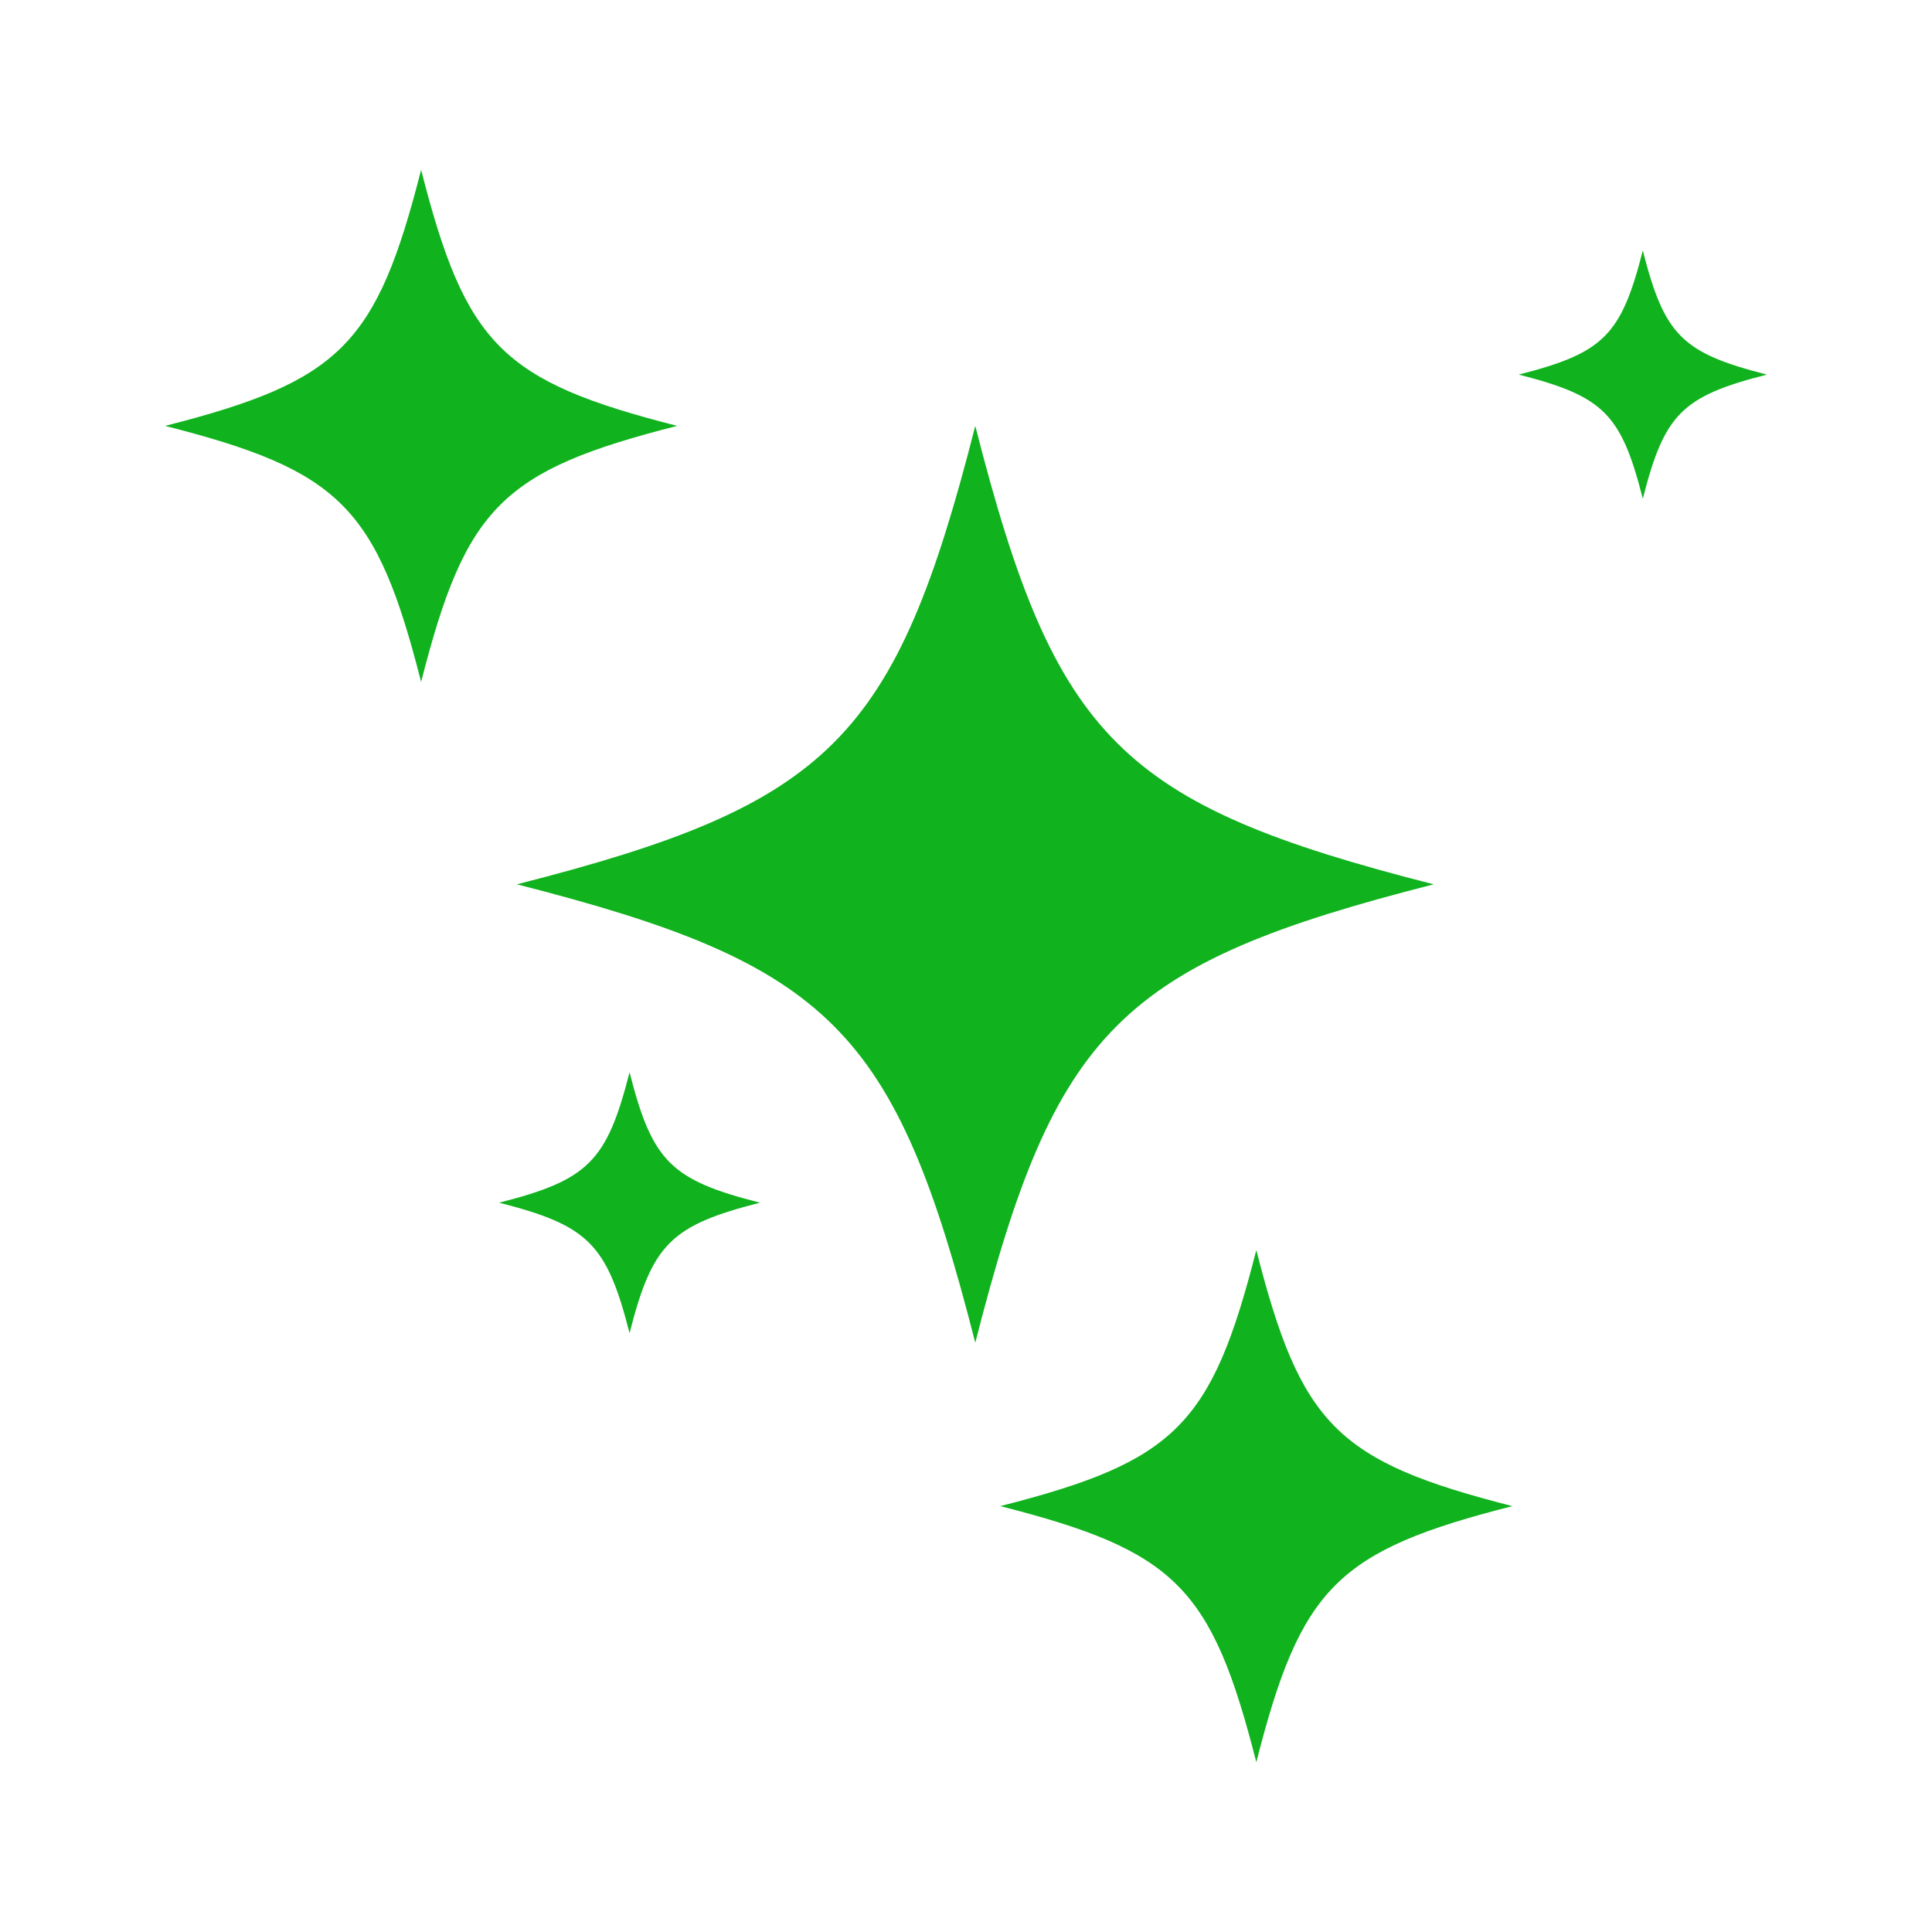
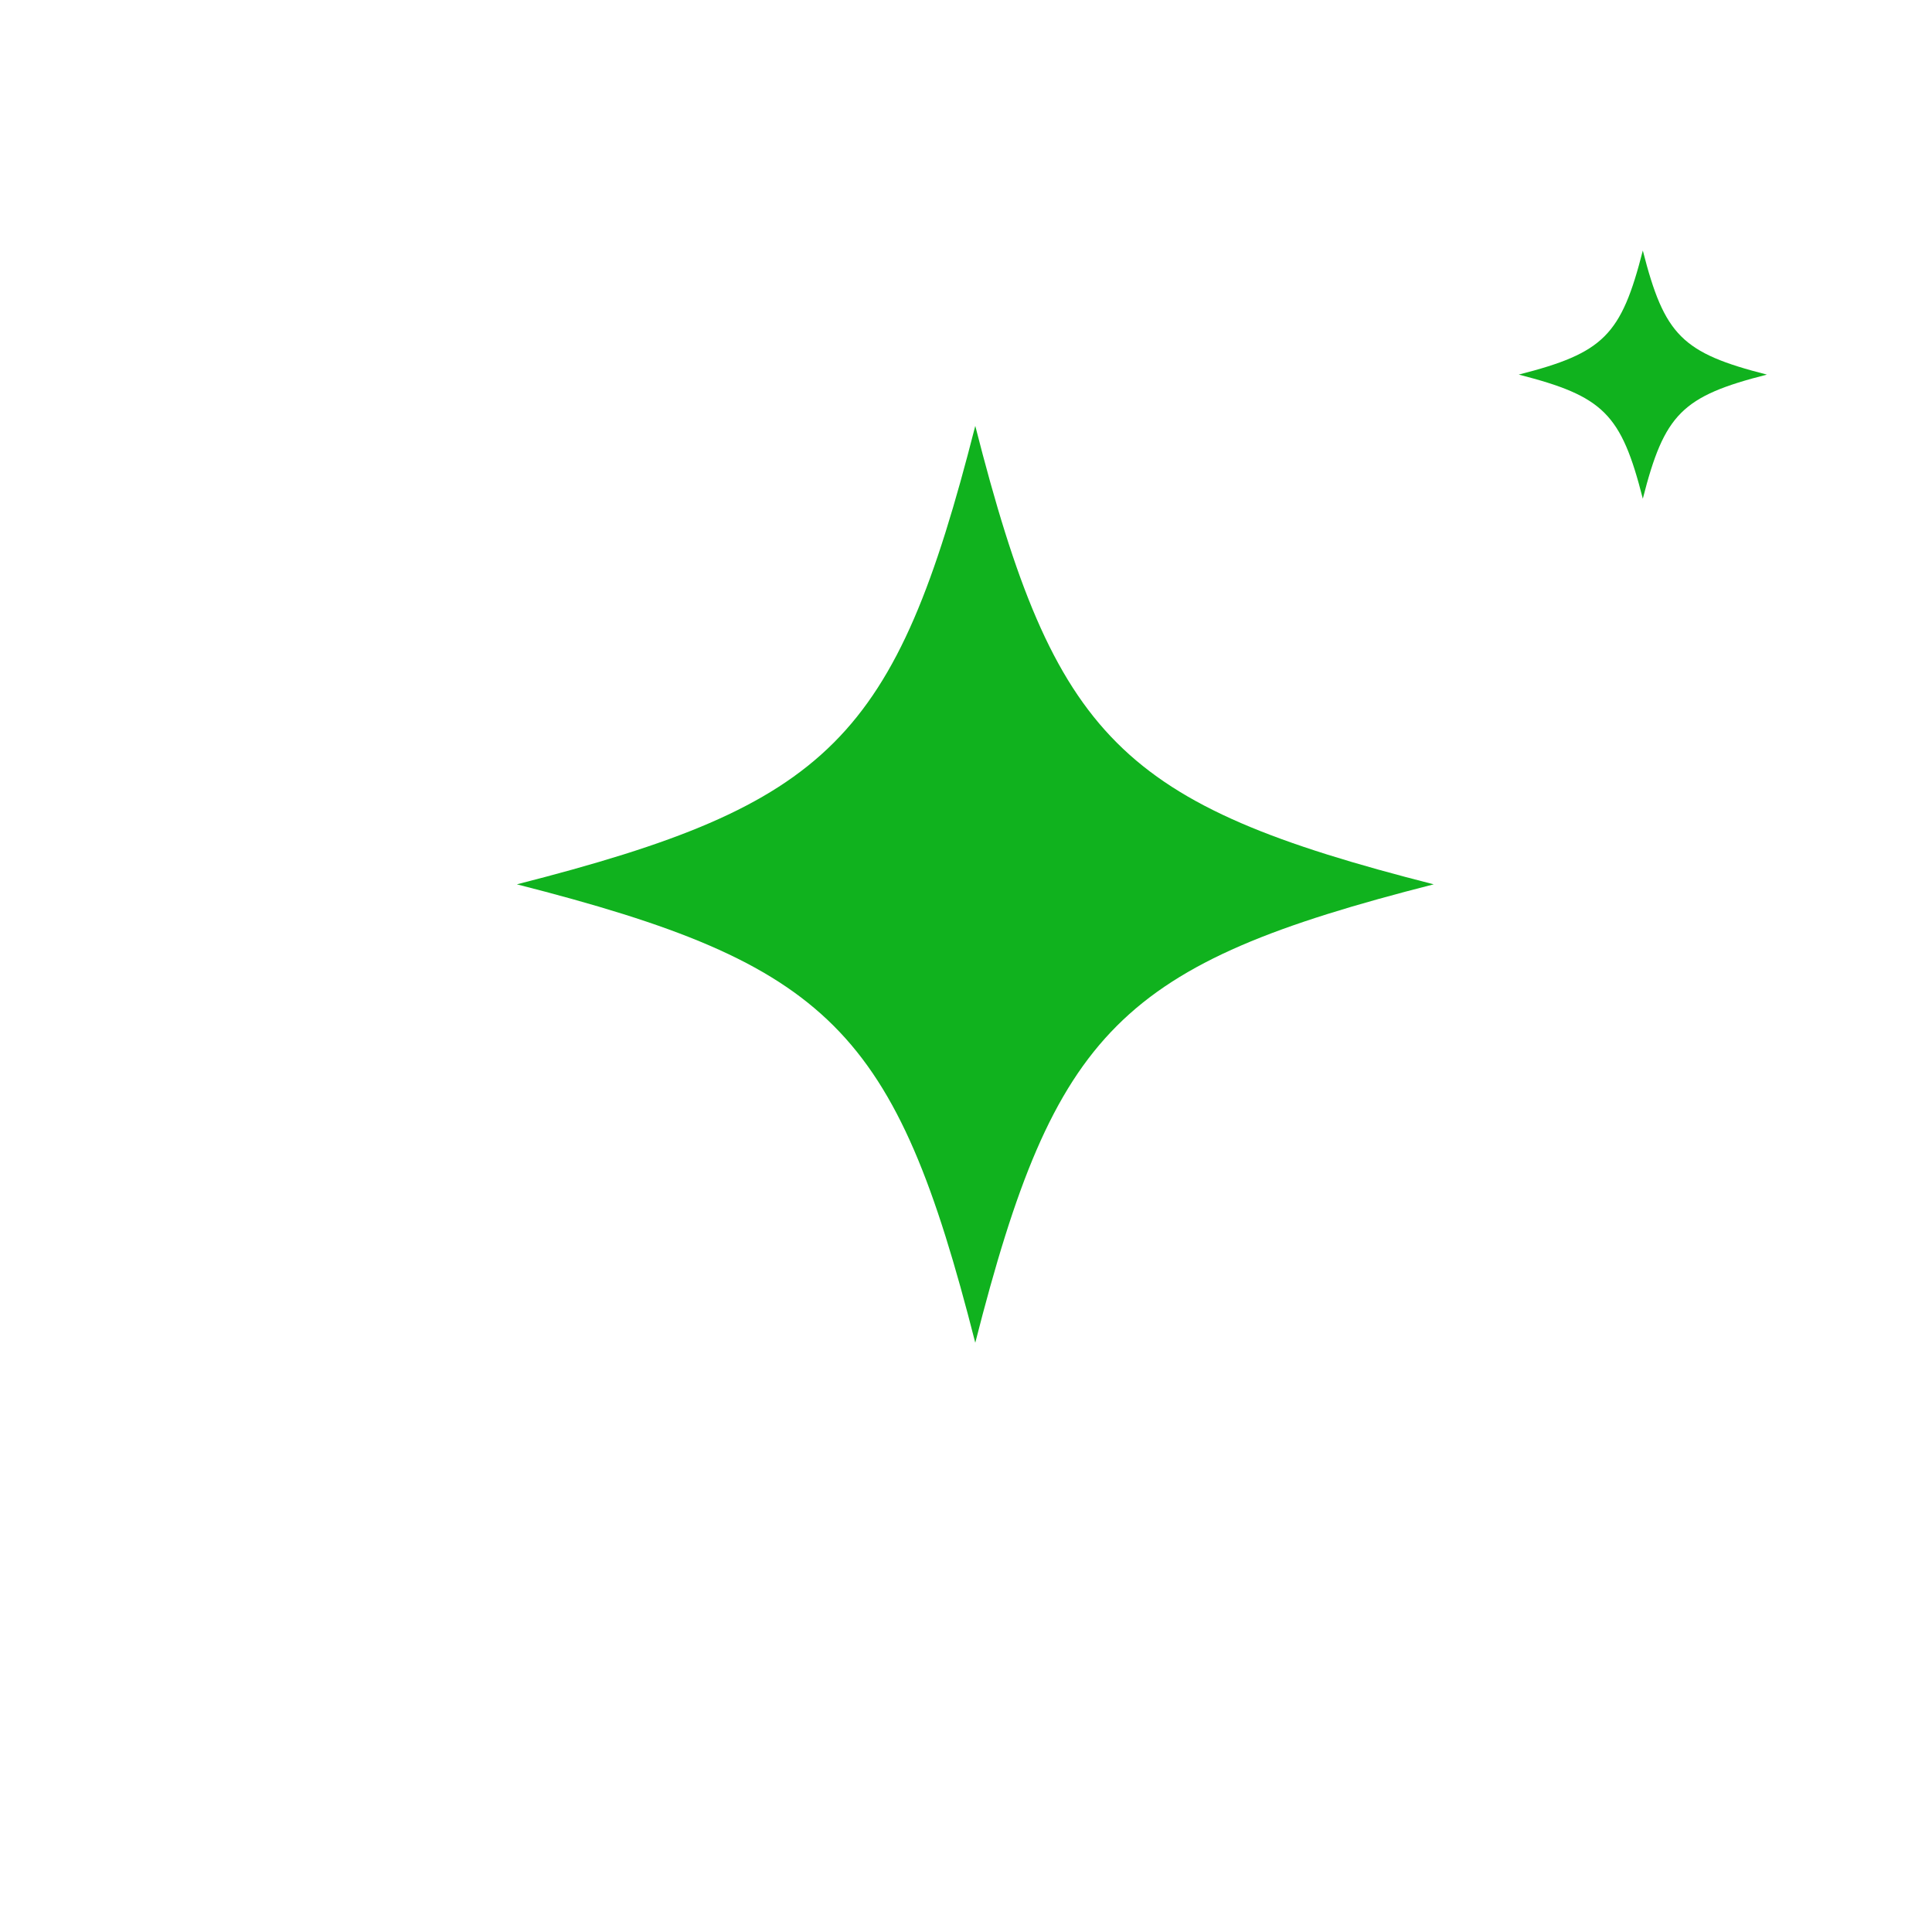
<svg xmlns="http://www.w3.org/2000/svg" width="300" viewBox="0 0 224.88 225" height="300" preserveAspectRatio="xMidYMid meet">
  <defs>
    <clipPath id="47dbafda23">
-       <path d="M 116.414 145.543 L 176.16 145.543 L 176.16 205.223 L 116.414 205.223 Z M 116.414 145.543 " clip-rule="nonzero" />
-     </clipPath>
+       </clipPath>
    <clipPath id="1d7f13f9ae">
-       <path d="M 19.164 19.688 L 79 19.688 L 79 80 L 19.164 80 Z M 19.164 19.688 " clip-rule="nonzero" />
-     </clipPath>
+       </clipPath>
    <clipPath id="fd95583cfd">
-       <path d="M 176.668 29.113 L 205.711 29.113 L 205.711 58.137 L 176.668 58.137 Z M 176.668 29.113 " clip-rule="nonzero" />
+       <path d="M 176.668 29.113 L 205.711 29.113 L 205.711 58.137 L 176.668 58.137 M 176.668 29.113 " clip-rule="nonzero" />
    </clipPath>
  </defs>
  <path fill="#10b21e" d="M 166.91 102.988 C 130.379 112.297 122.832 119.848 113.52 156.375 C 104.211 119.848 96.66 112.297 60.133 102.988 C 96.66 93.676 104.211 86.125 113.52 49.598 C 122.832 86.125 130.379 93.676 166.91 102.988 " fill-opacity="1" fill-rule="nonzero" />
  <g clip-path="url(#47dbafda23)">
-     <path fill="#10b21e" d="M 176.07 175.402 C 155.668 180.602 151.449 184.82 146.25 205.223 C 141.051 184.82 136.832 180.602 116.43 175.402 C 136.832 170.203 141.051 165.988 146.25 145.582 C 151.449 165.988 155.668 170.203 176.07 175.402 " fill-opacity="1" fill-rule="nonzero" />
-   </g>
+     </g>
  <g clip-path="url(#1d7f13f9ae)">
-     <path fill="#10b21e" d="M 78.801 49.598 C 58.398 54.797 54.184 59.016 48.984 79.418 C 43.781 59.016 39.566 54.797 19.164 49.598 C 39.566 44.398 43.781 40.18 48.984 19.777 C 54.184 40.18 58.398 44.398 78.801 49.598 " fill-opacity="1" fill-rule="nonzero" />
-   </g>
-   <path fill="#10b21e" d="M 88.449 140.066 C 78.055 142.715 75.906 144.863 73.258 155.258 C 70.605 144.863 68.457 142.715 58.066 140.066 C 68.457 137.418 70.605 135.27 73.258 124.875 C 75.906 135.27 78.055 137.418 88.449 140.066 " fill-opacity="1" fill-rule="nonzero" />
+     </g>
  <g clip-path="url(#fd95583cfd)">
    <path fill="#10b21e" d="M 205.711 43.625 C 195.824 46.148 193.781 48.191 191.262 58.078 C 188.742 48.191 186.699 46.148 176.809 43.625 C 186.699 41.105 188.742 39.062 191.262 29.176 C 193.781 39.062 195.824 41.105 205.711 43.625 " fill-opacity="1" fill-rule="nonzero" />
  </g>
</svg>